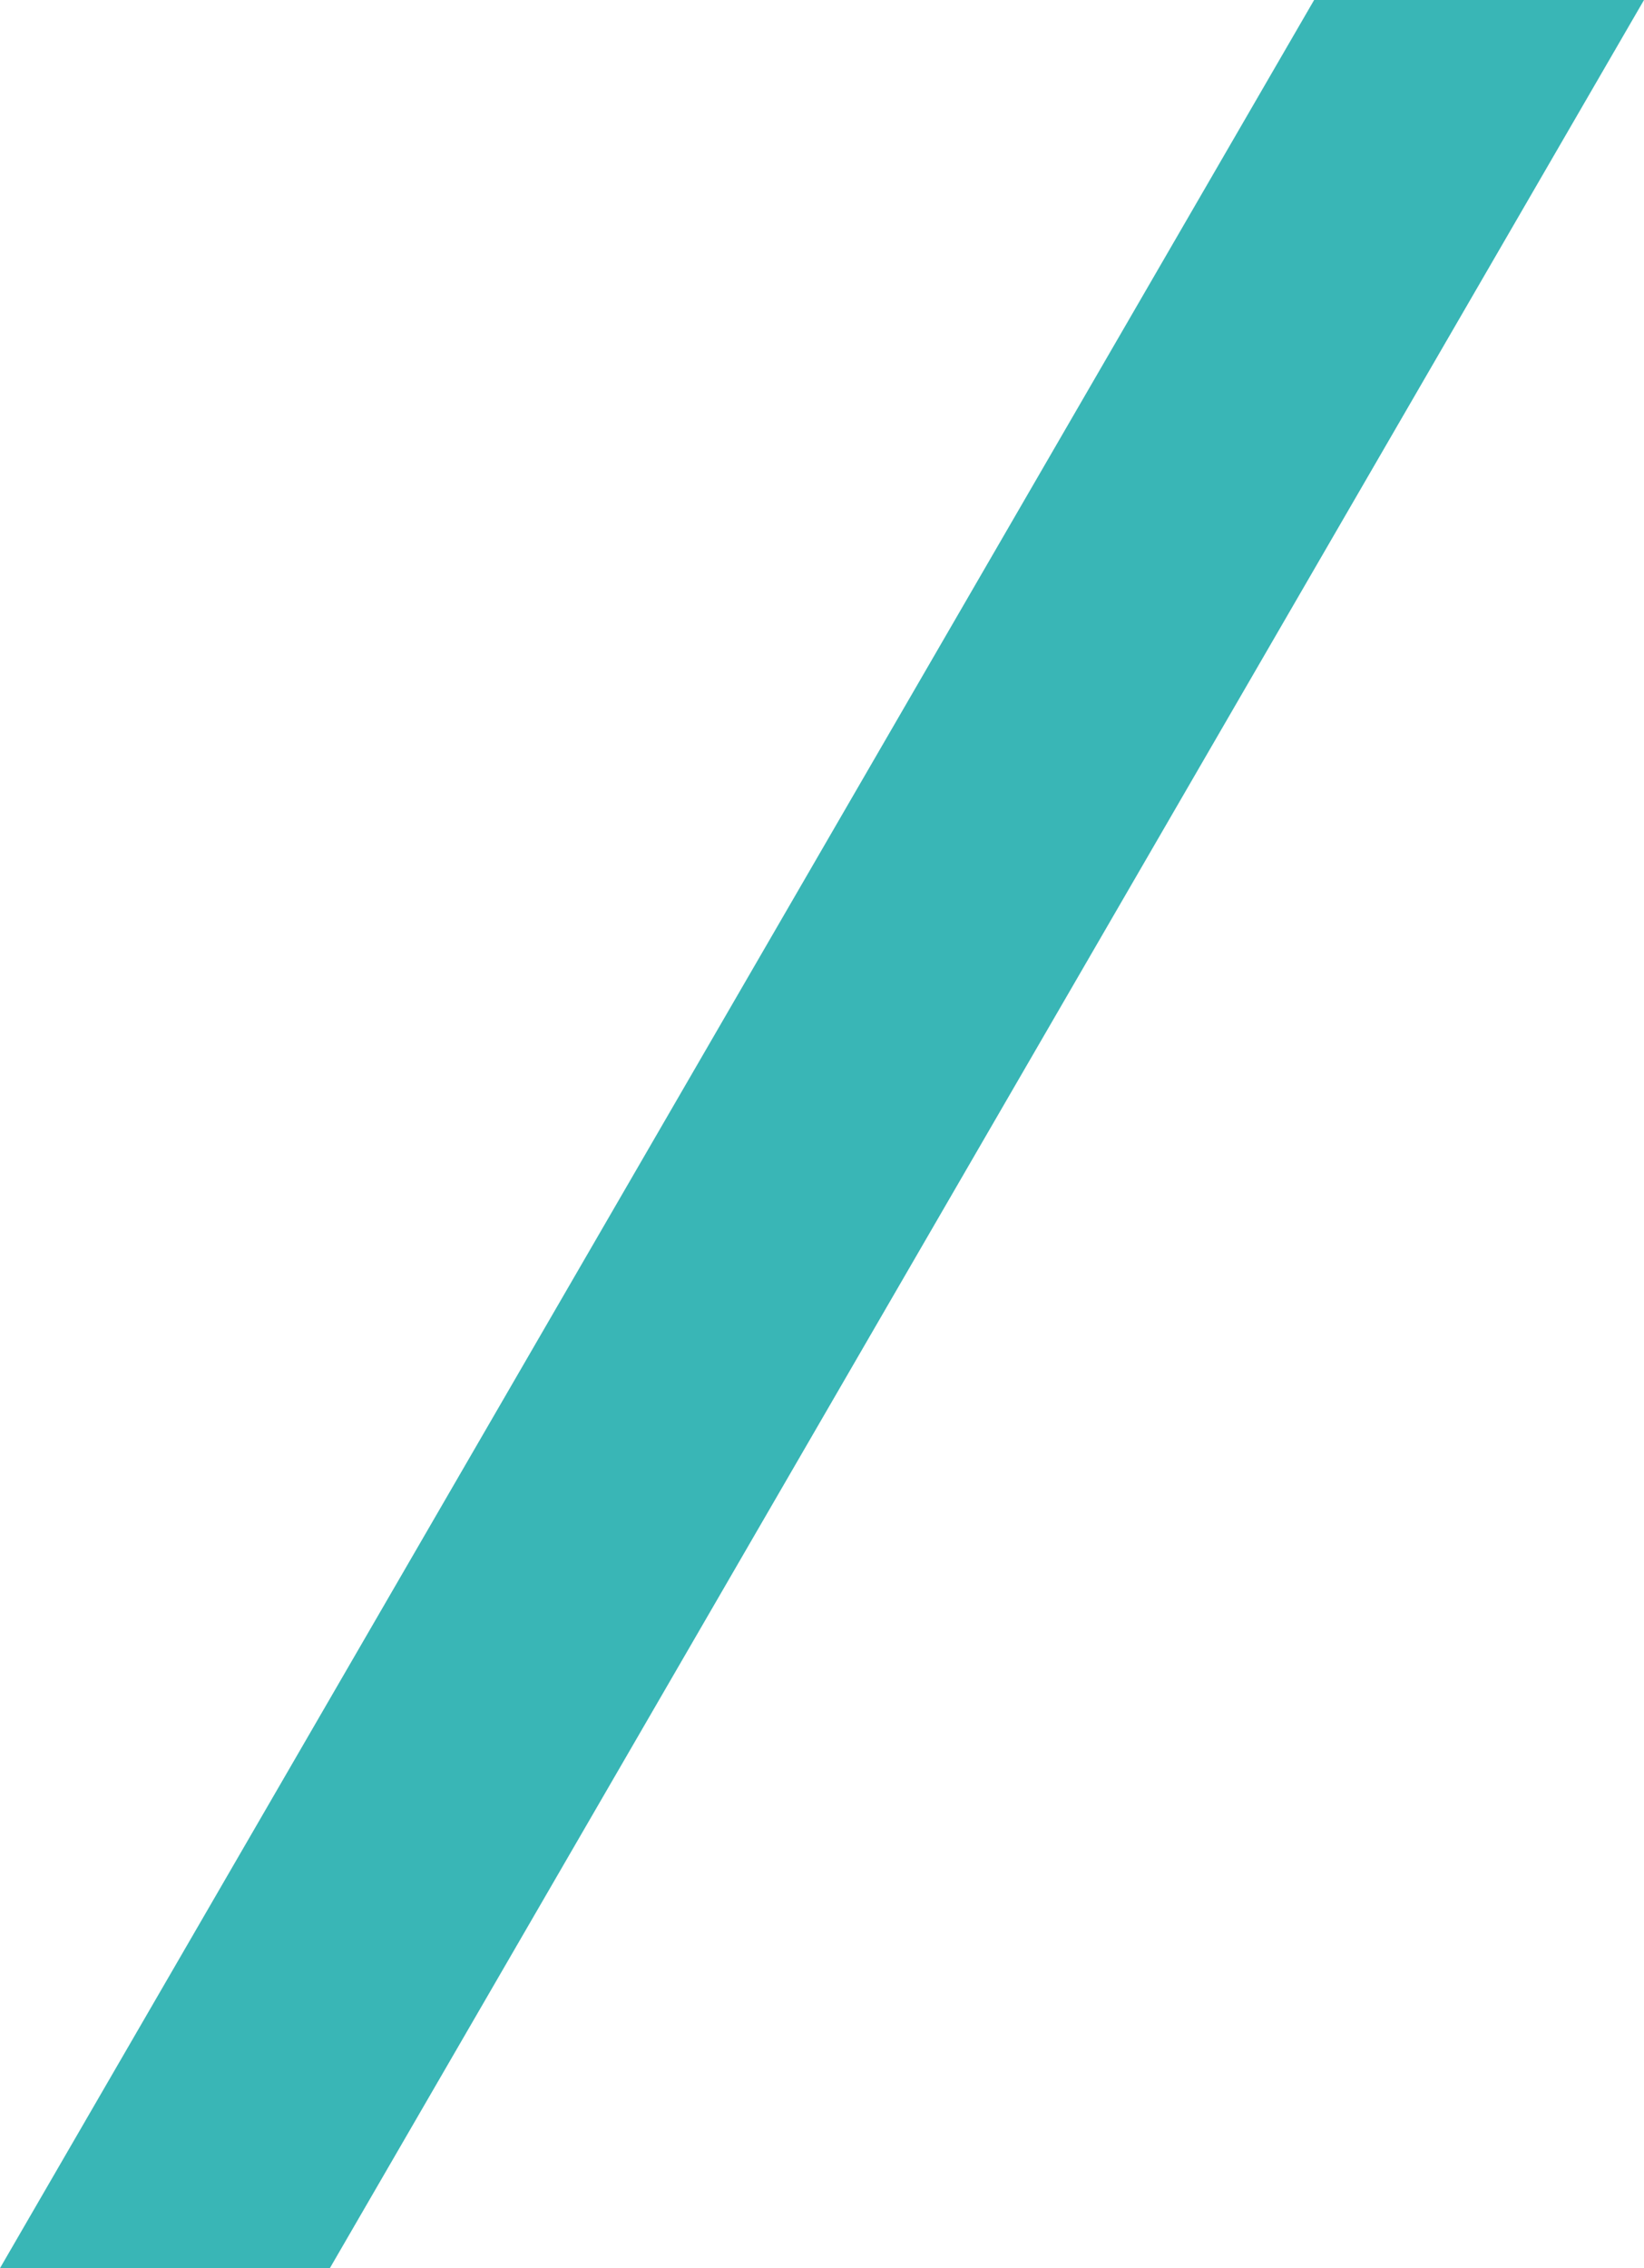
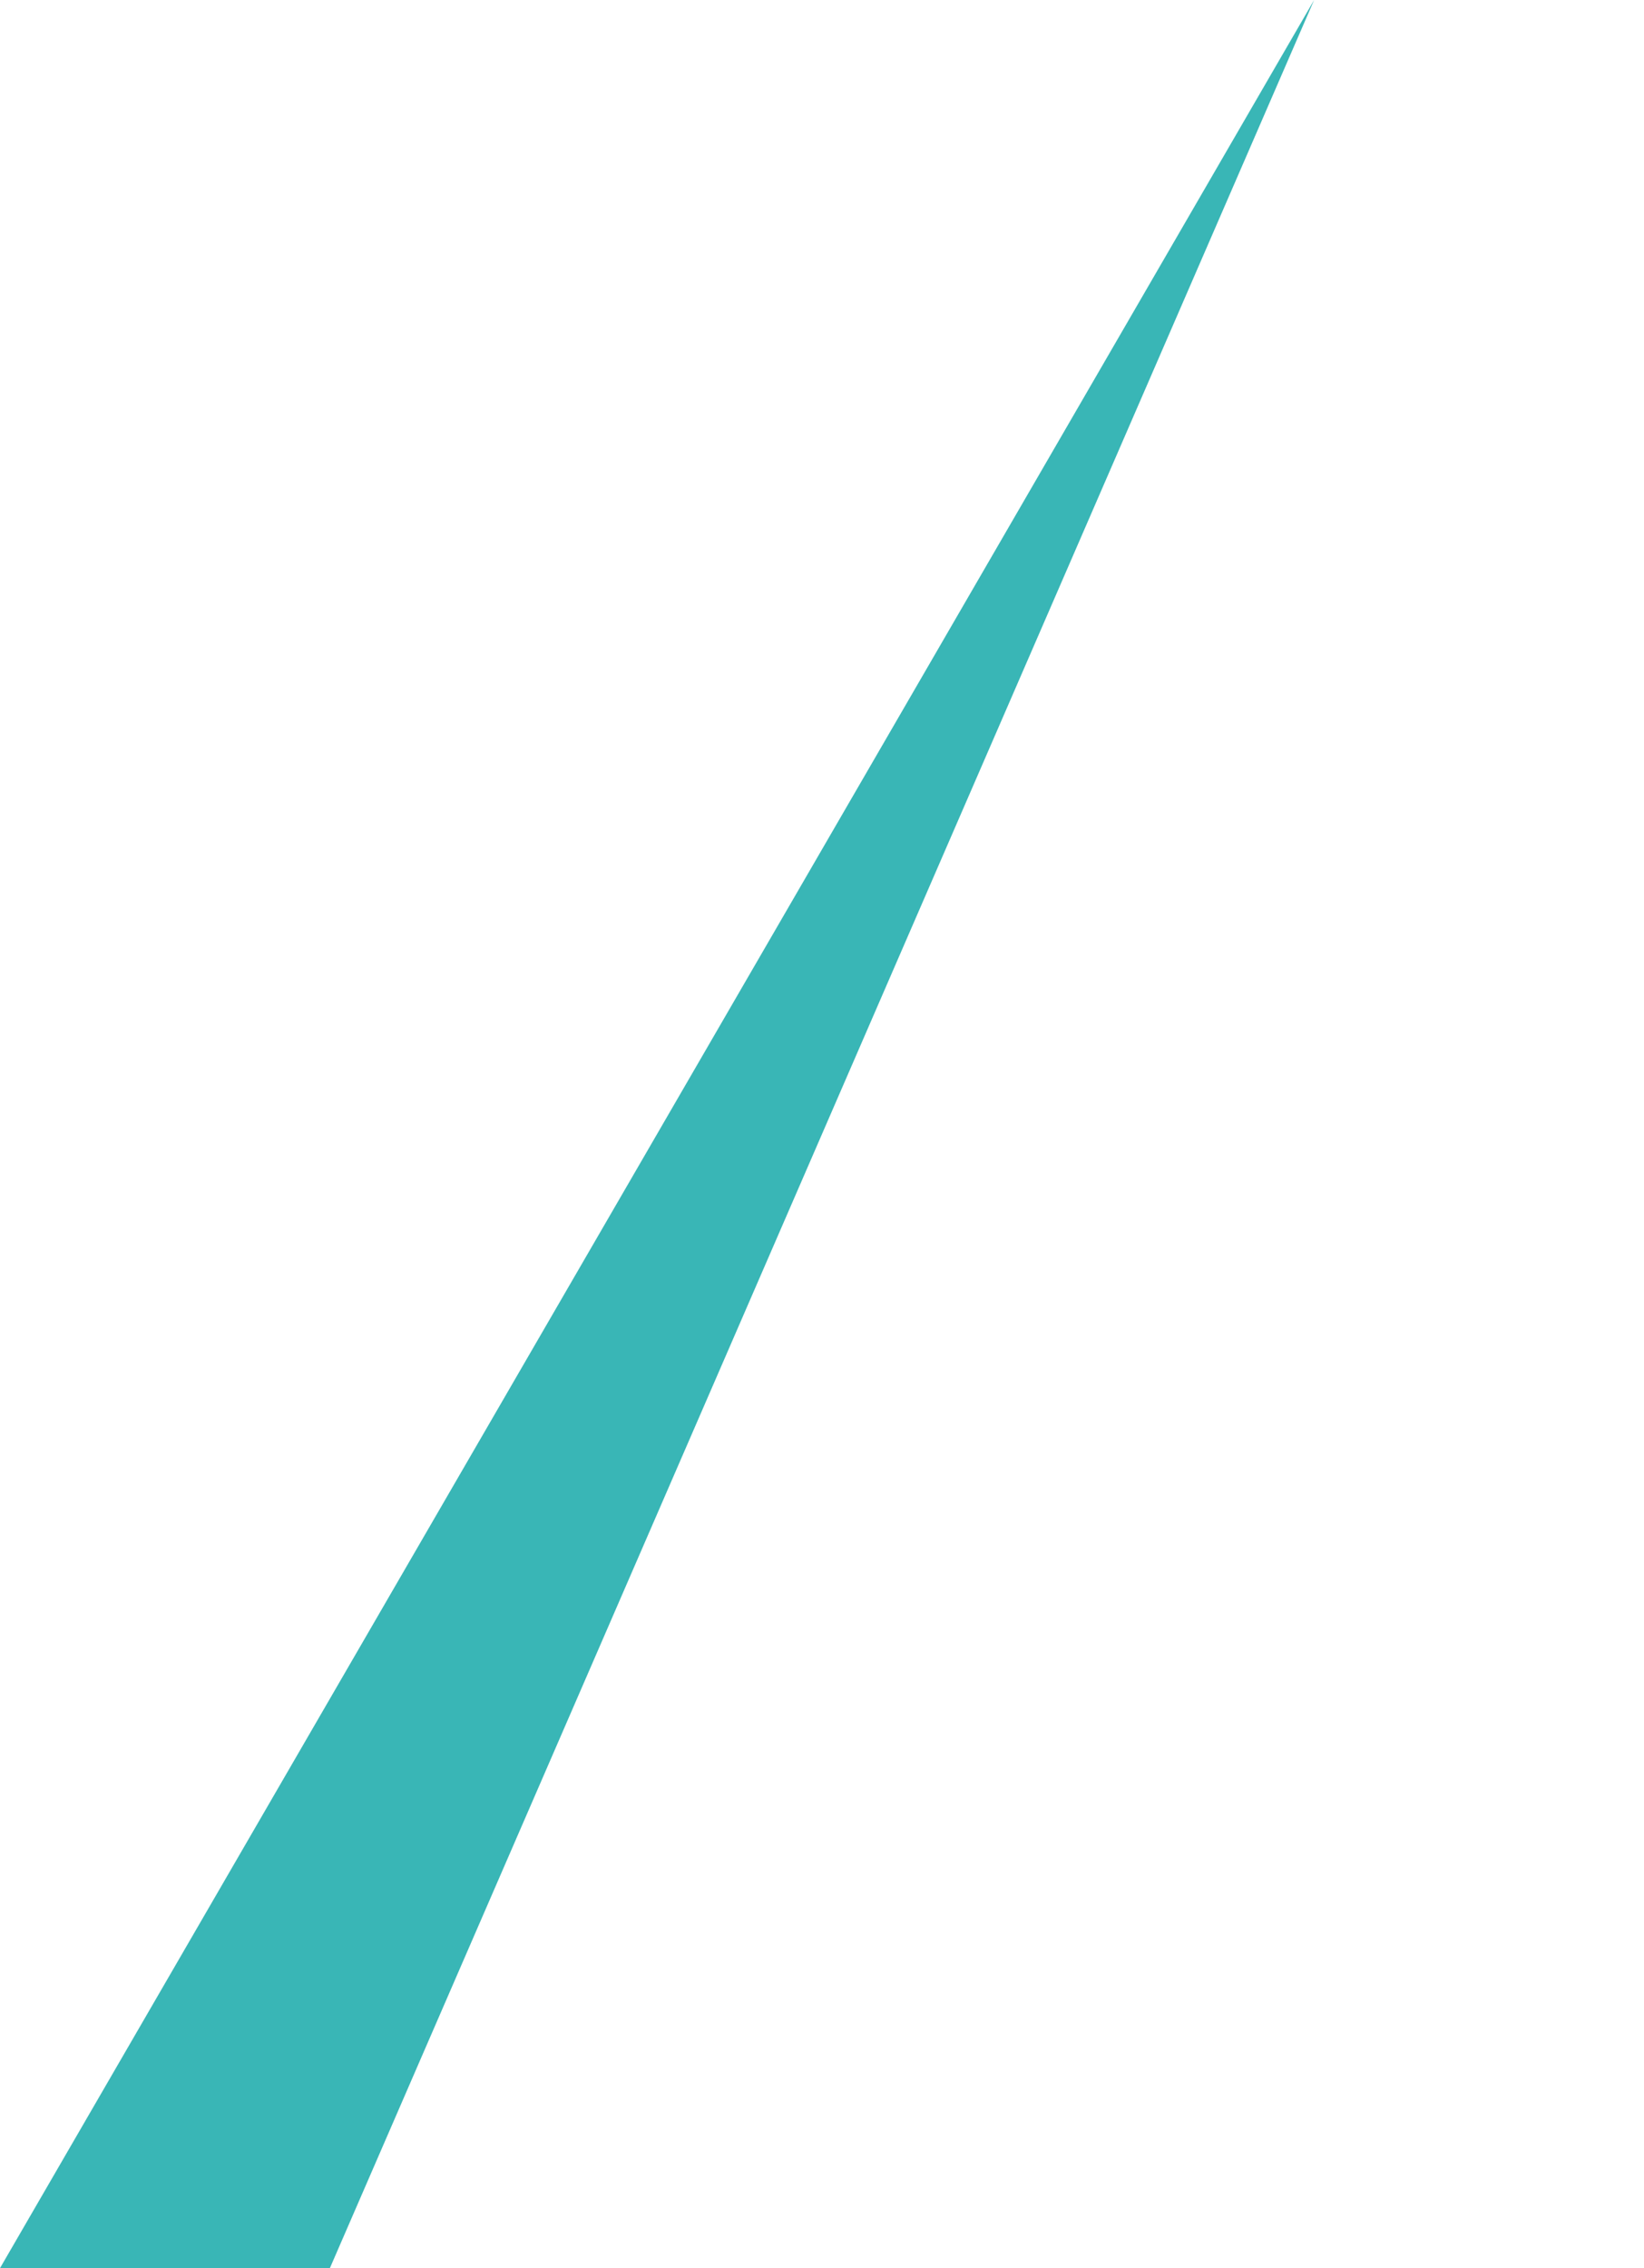
<svg xmlns="http://www.w3.org/2000/svg" width="299.828" height="413.667" viewBox="0 0 299.828 413.667">
-   <path id="Path_1745" data-name="Path 1745" d="M239.666,0,0,413.667H60.163L299.828,0Z" transform="translate(0 0)" fill="#39b6b6" />
+   <path id="Path_1745" data-name="Path 1745" d="M239.666,0,0,413.667H60.163Z" transform="translate(0 0)" fill="#39b6b6" />
</svg>